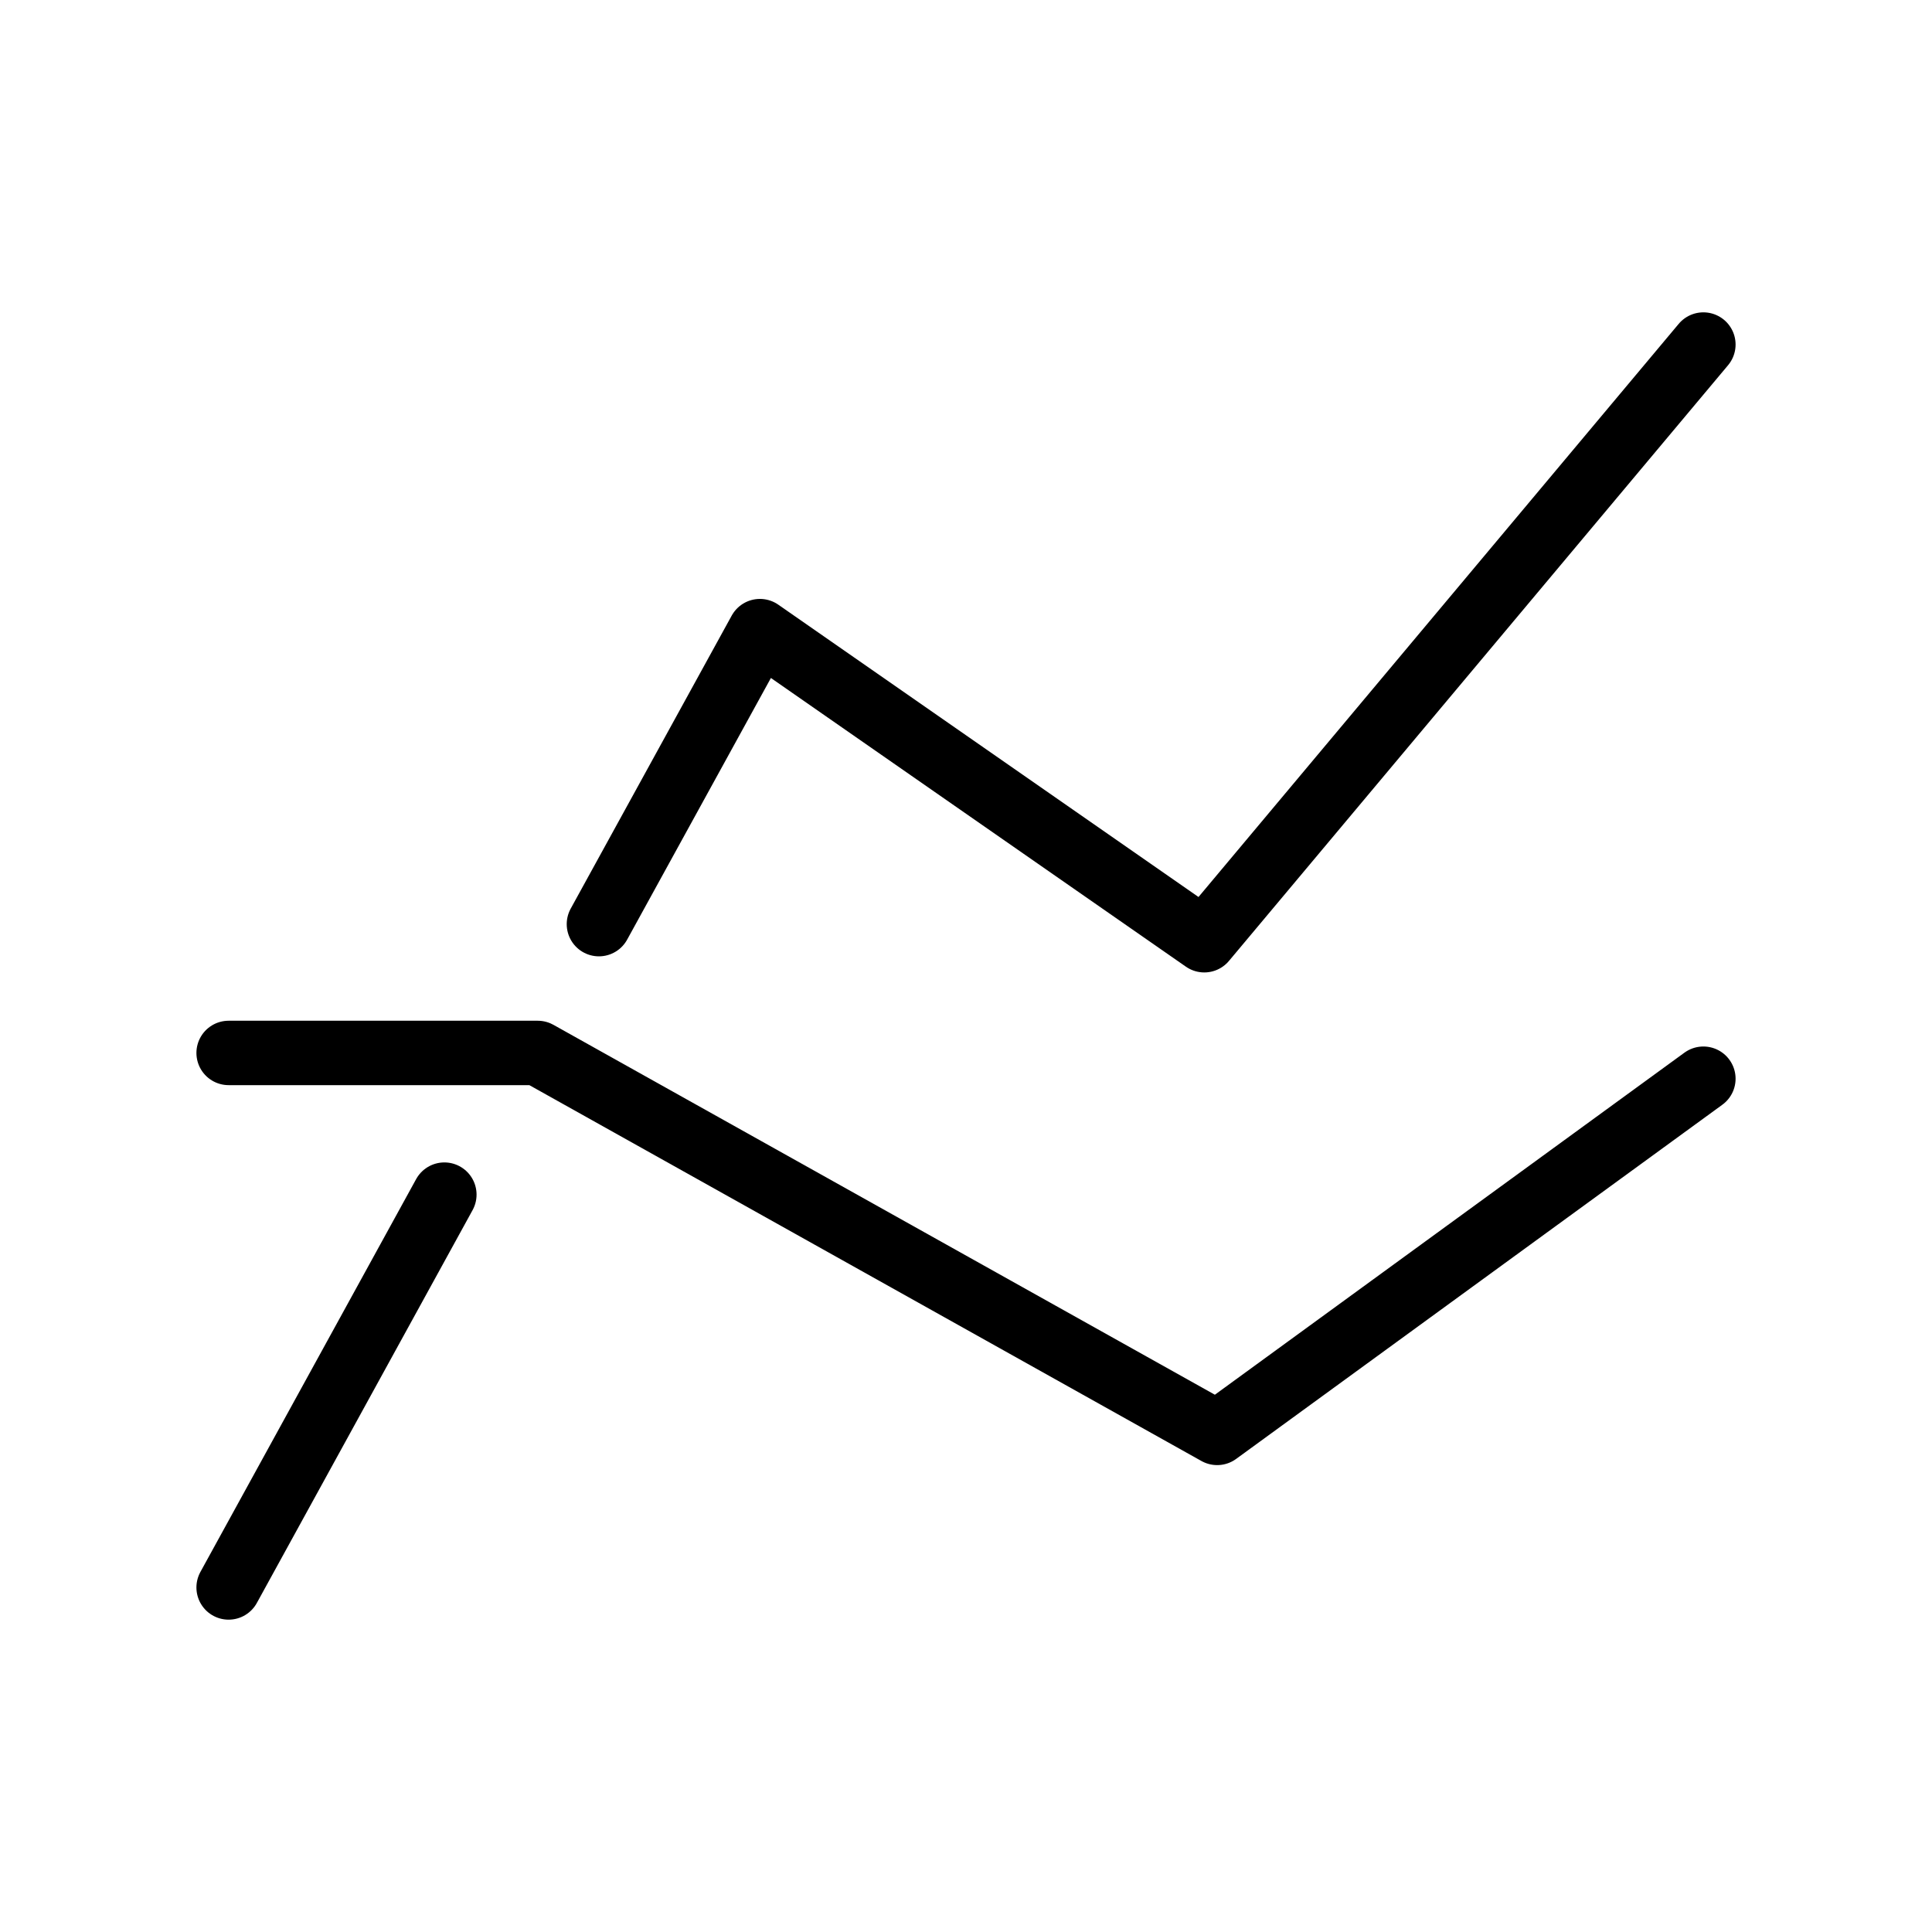
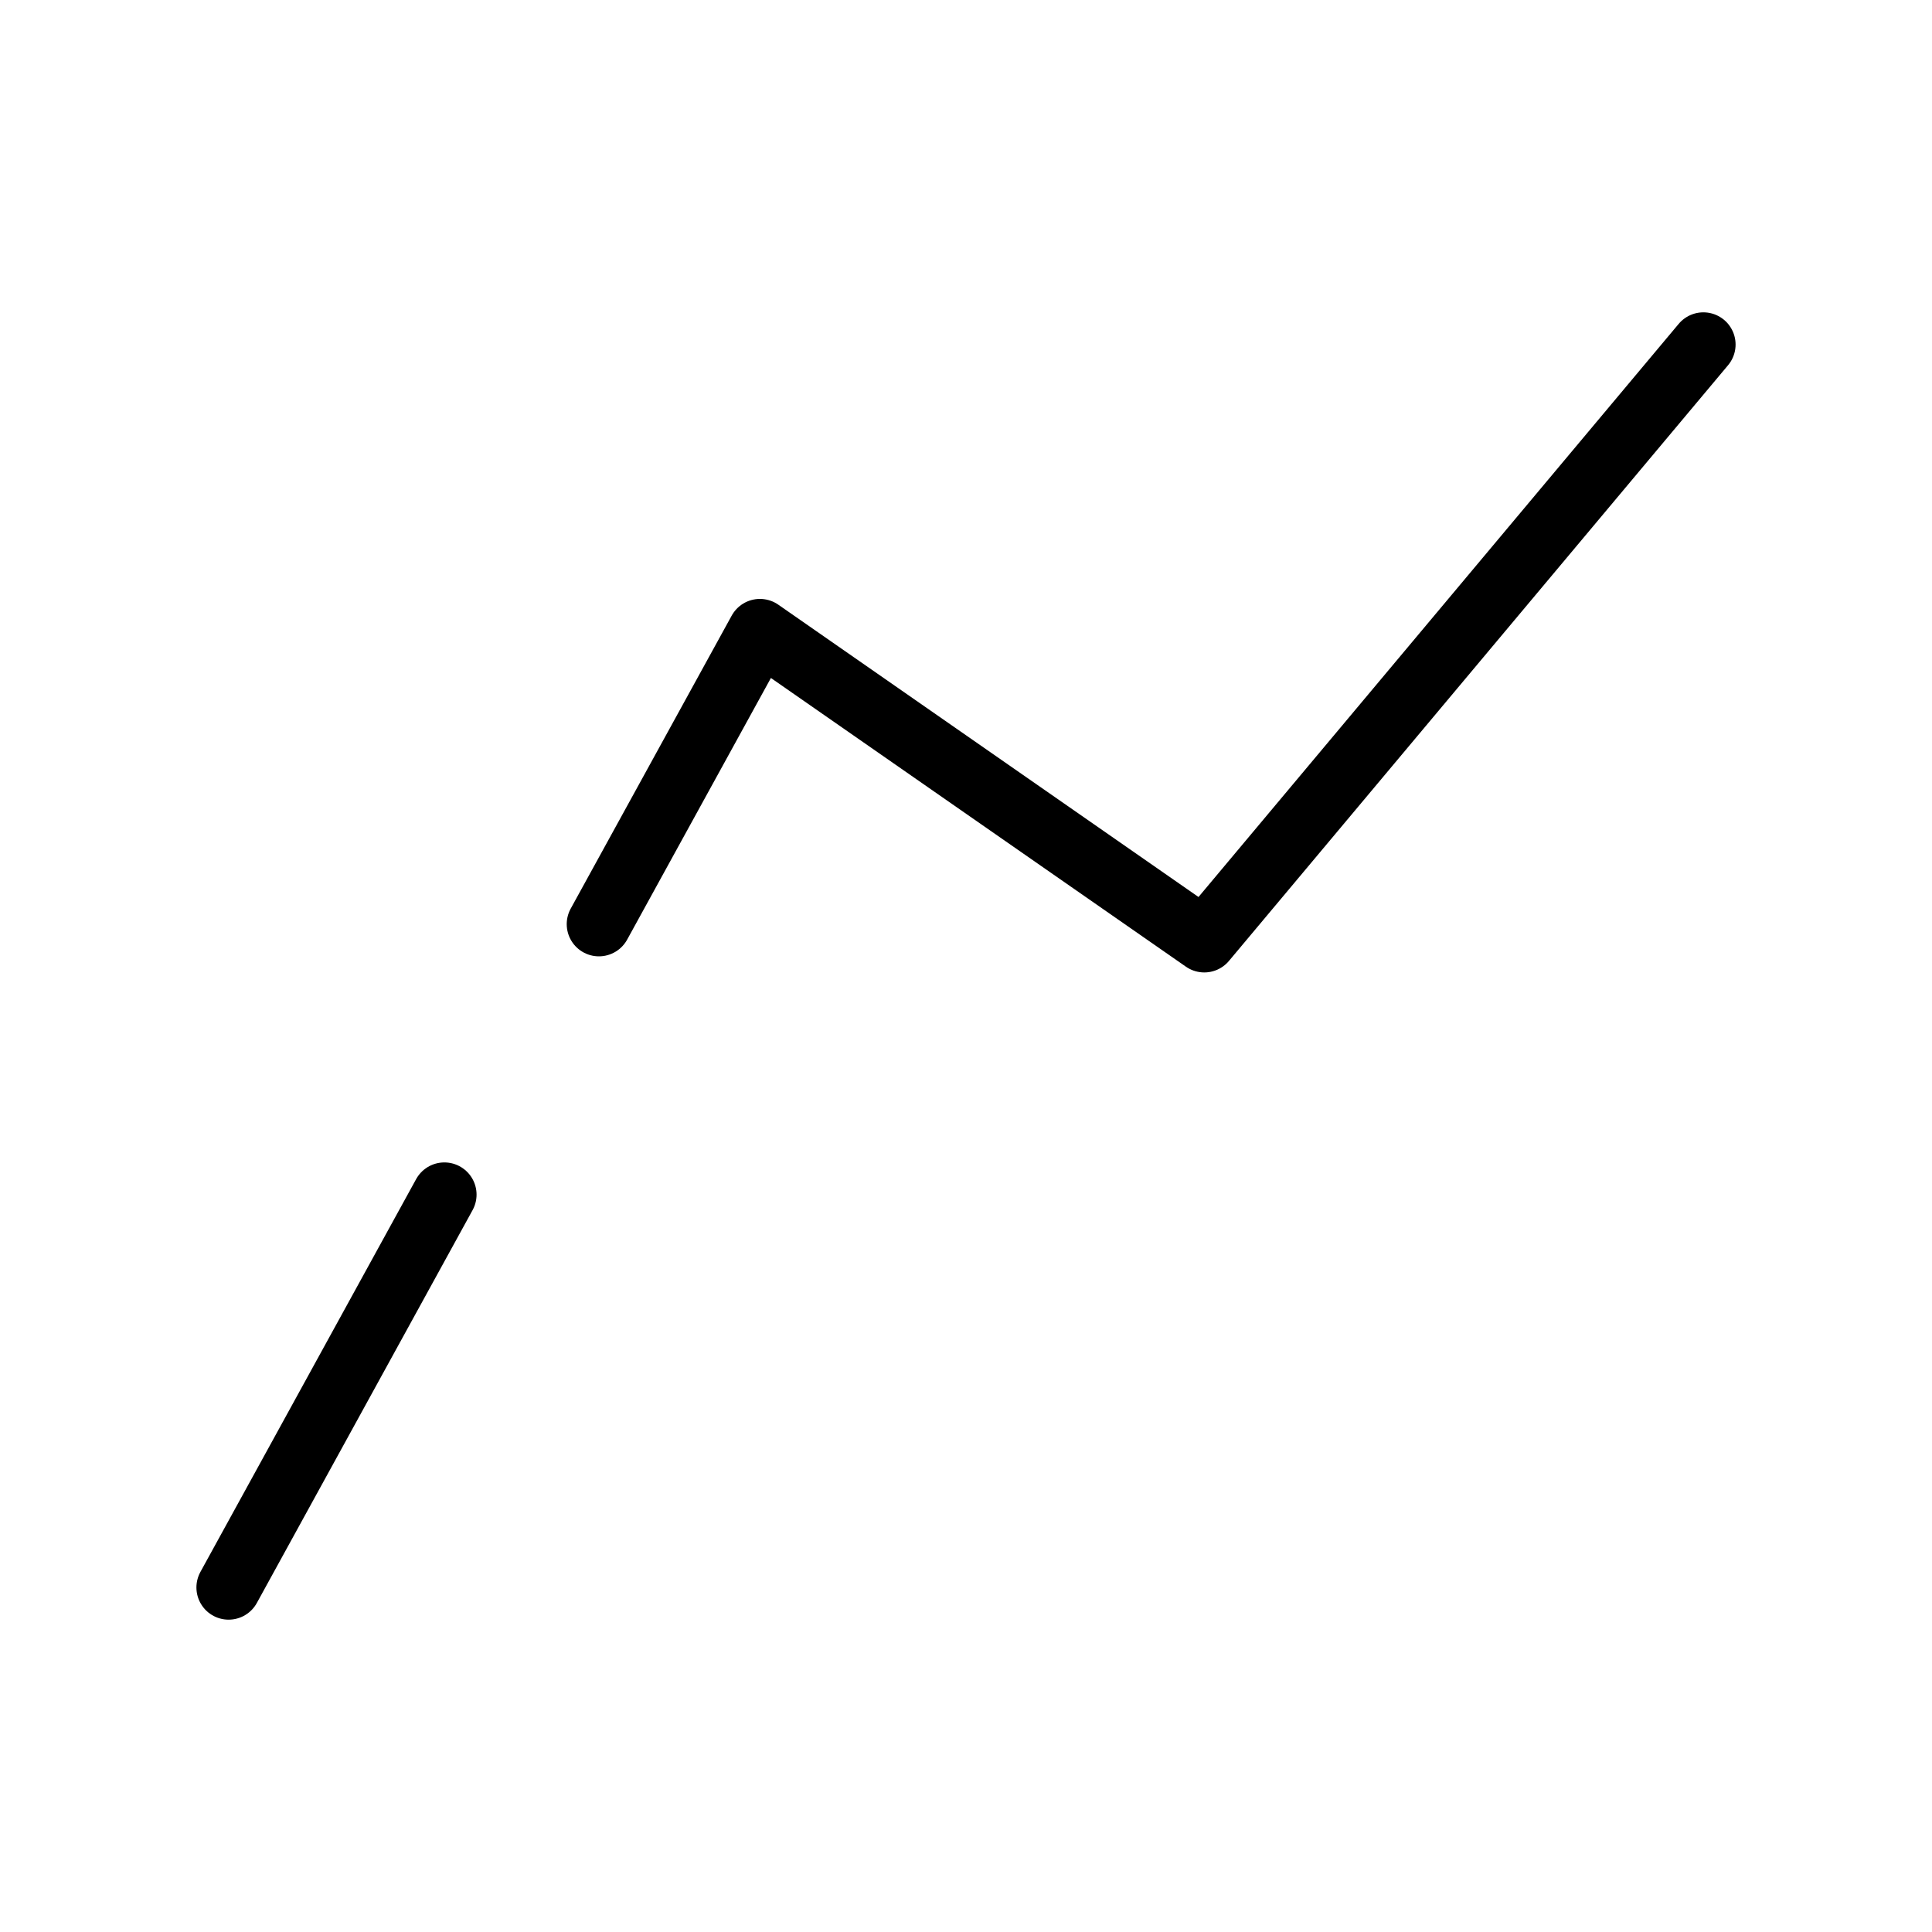
<svg xmlns="http://www.w3.org/2000/svg" version="1.1" x="0" y="0" viewBox="0 0 48 48" xml:space="preserve" enable-background="new 0 0 48 48" width="48" height="48">
  <g class="nc-icon-wrapper" transform="translate(4.8 4.8) scale(0.8)" fill="#000000">
    <path class="st0" d="M12.6 22.7l5-9.1 13.8 9.6L46.9 4.7" fill="none" stroke="#000000" stroke-width="2" stroke-linecap="round" stroke-linejoin="round" stroke-miterlimit="10" />
    <path class="st0" d="M1.1 43.3l6.7-12.2" fill="none" stroke="#000000" stroke-width="2" stroke-linecap="round" stroke-linejoin="round" stroke-miterlimit="10" />
-     <path class="st0" d="M1.1 26.7h9.6l21.1 11.8 15.1-11" fill="none" stroke="#000000" stroke-width="2" stroke-linecap="round" stroke-linejoin="round" stroke-miterlimit="10" />
  </g>
</svg>